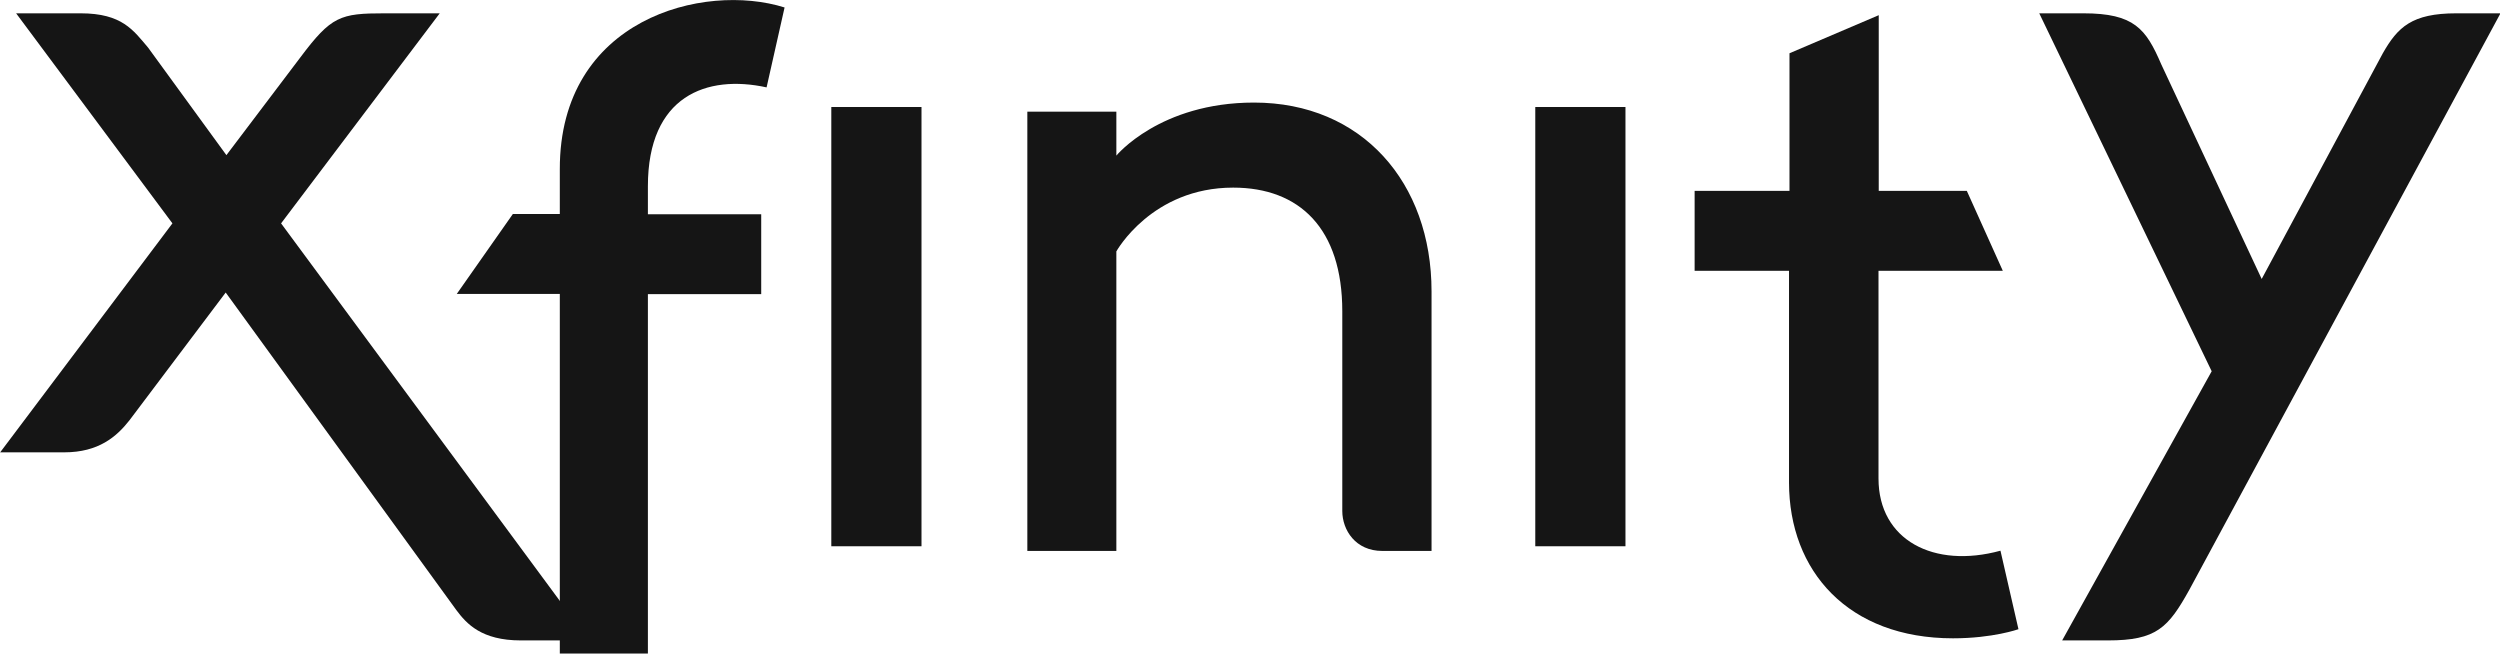
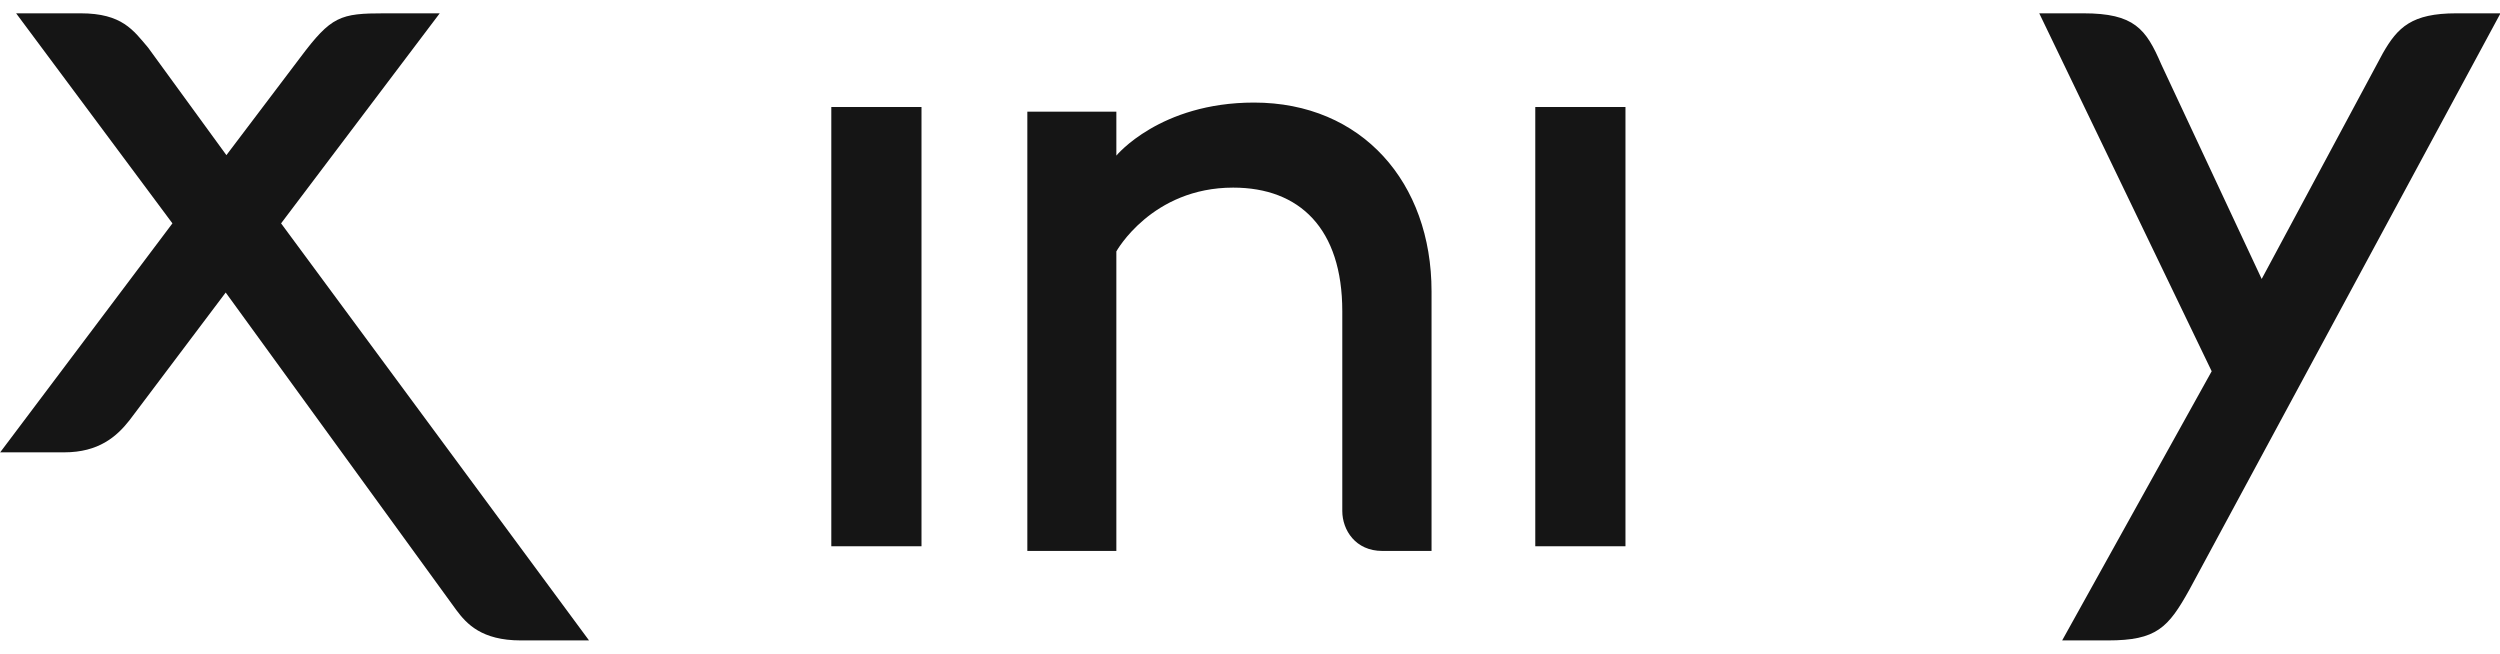
<svg xmlns="http://www.w3.org/2000/svg" id="Layer_2" viewBox="0 0 107 27.97">
  <defs>
    <style>.cls-1{fill:#151515;}</style>
  </defs>
  <g id="Layer_1-2">
    <path class="cls-1" d="M0,19.37L7.38,9.56,.69,.57H3.45c1.78,0,2.26,.73,2.89,1.47l3.35,4.6,3.17-4.19c1.32-1.76,1.7-1.88,3.6-1.88h2.36l-6.79,8.99,13.18,17.85h-2.92c-1.68,0-2.32-.71-2.76-1.3L9.66,12.52l-4.12,5.47c-.55,.7-1.32,1.37-2.79,1.37H0Z" />
-     <path class="cls-1" d="M27.73,27.97h-3.77V12.58h-4.41l2.4-3.42h2.01v-1.92C23.95,.8,30.12-.77,33.58,.32l-.77,3.42c-2.56-.56-5.08,.36-5.08,4.23v1.2h4.85v3.42h-4.85v15.38Z" />
-     <path class="cls-1" d="M39.44,4.58V23.38h-3.86V4.58h3.86Z" />
+     <path class="cls-1" d="M39.44,4.58V23.38h-3.86V4.58Z" />
    <path class="cls-1" d="M43.97,23.58V4.78h3.81v1.88s1.86-2.27,5.89-2.27c4.62,0,7.6,3.42,7.6,8.08v11.11h-2.11c-1.14,0-1.71-.89-1.71-1.71V13.32c0-3.54-1.83-5.29-4.67-5.29-3.49,0-5,2.73-5,2.73v12.82h-3.81Z" />
    <path class="cls-1" d="M69.57,4.58V23.38h-3.86V4.58h3.86Z" />
-     <path class="cls-1" d="M72.53,11.59v-3.42h4.06V2.28l3.82-1.63v7.52h3.77l1.54,3.42h-5.32v8.89c0,2.64,2.37,3.87,5.22,3.09l.77,3.36s-1.09,.39-2.8,.39c-4.48,0-7.02-2.87-7.02-6.67V11.59h-4.06Z" />
    <path class="cls-1" d="M87.28,.57h1.89c2.18,0,2.68,.67,3.33,2.18l4.3,9.19,5.19-9.67c.63-1.1,1.23-1.7,3.14-1.7h1.89l-13.31,24.66c-.91,1.64-1.41,2.18-3.49,2.18h-1.96l6.4-11.52L87.28,.57Z" />
  </g>
</svg>